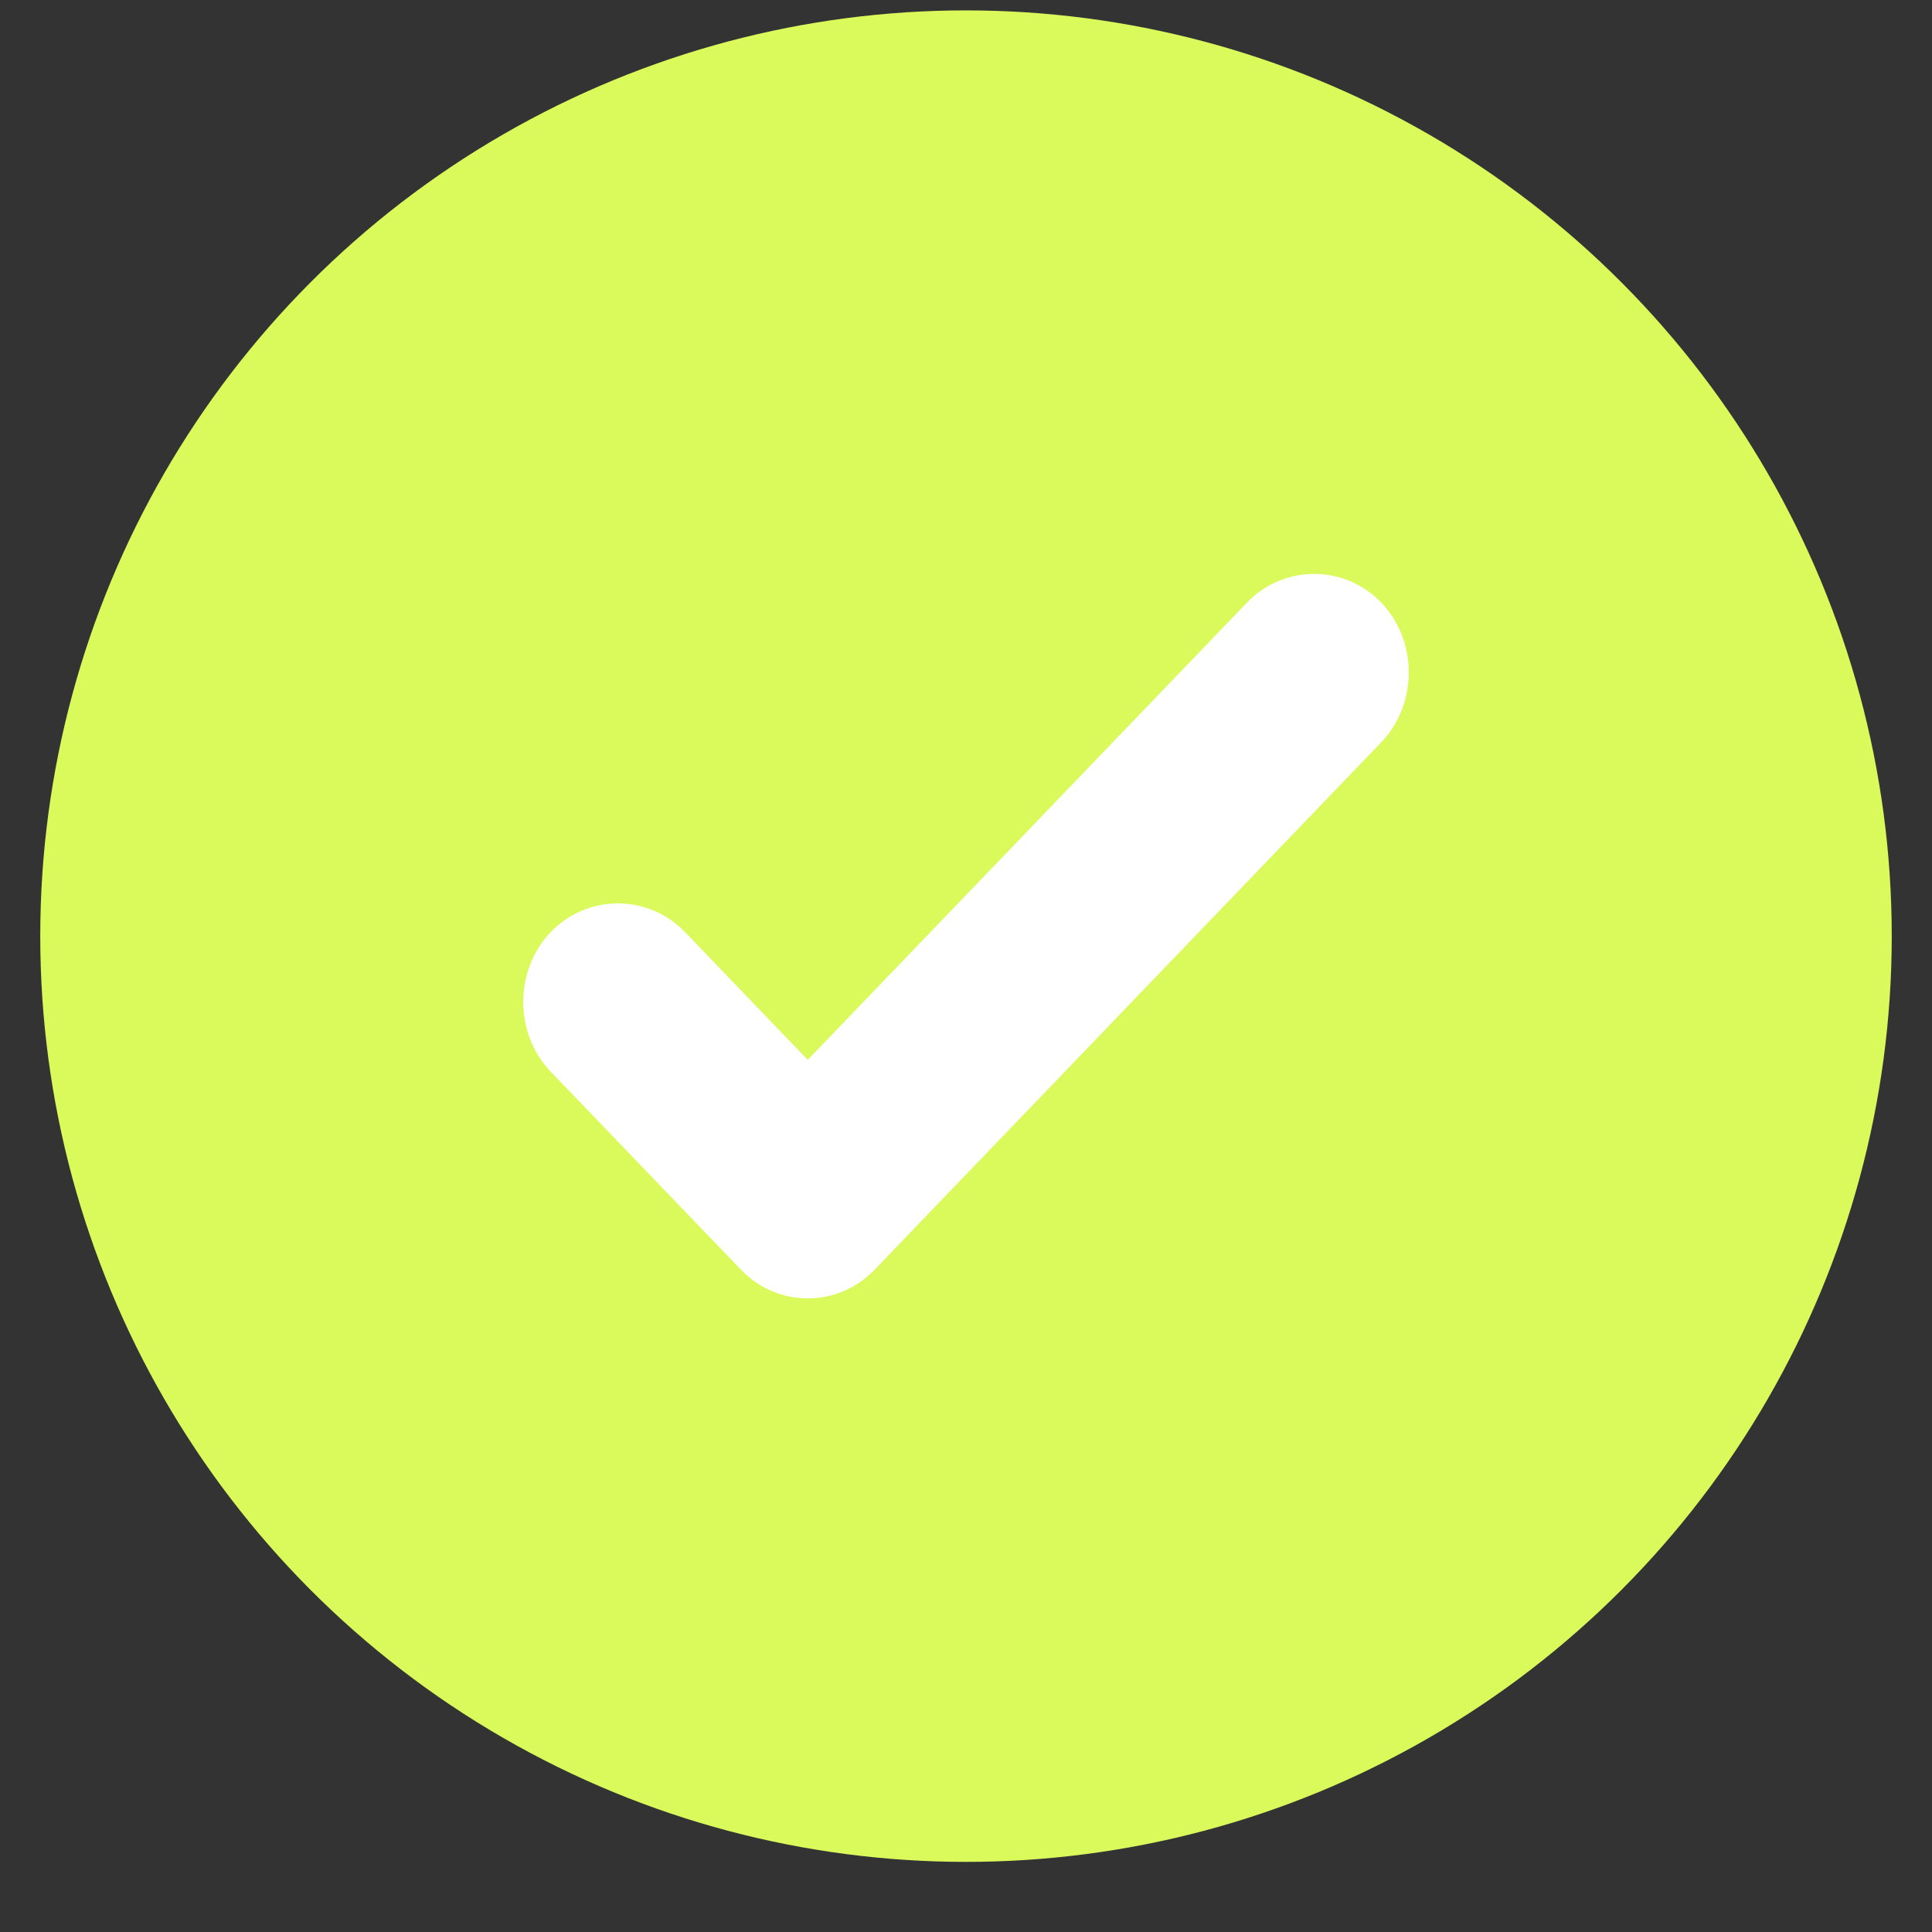
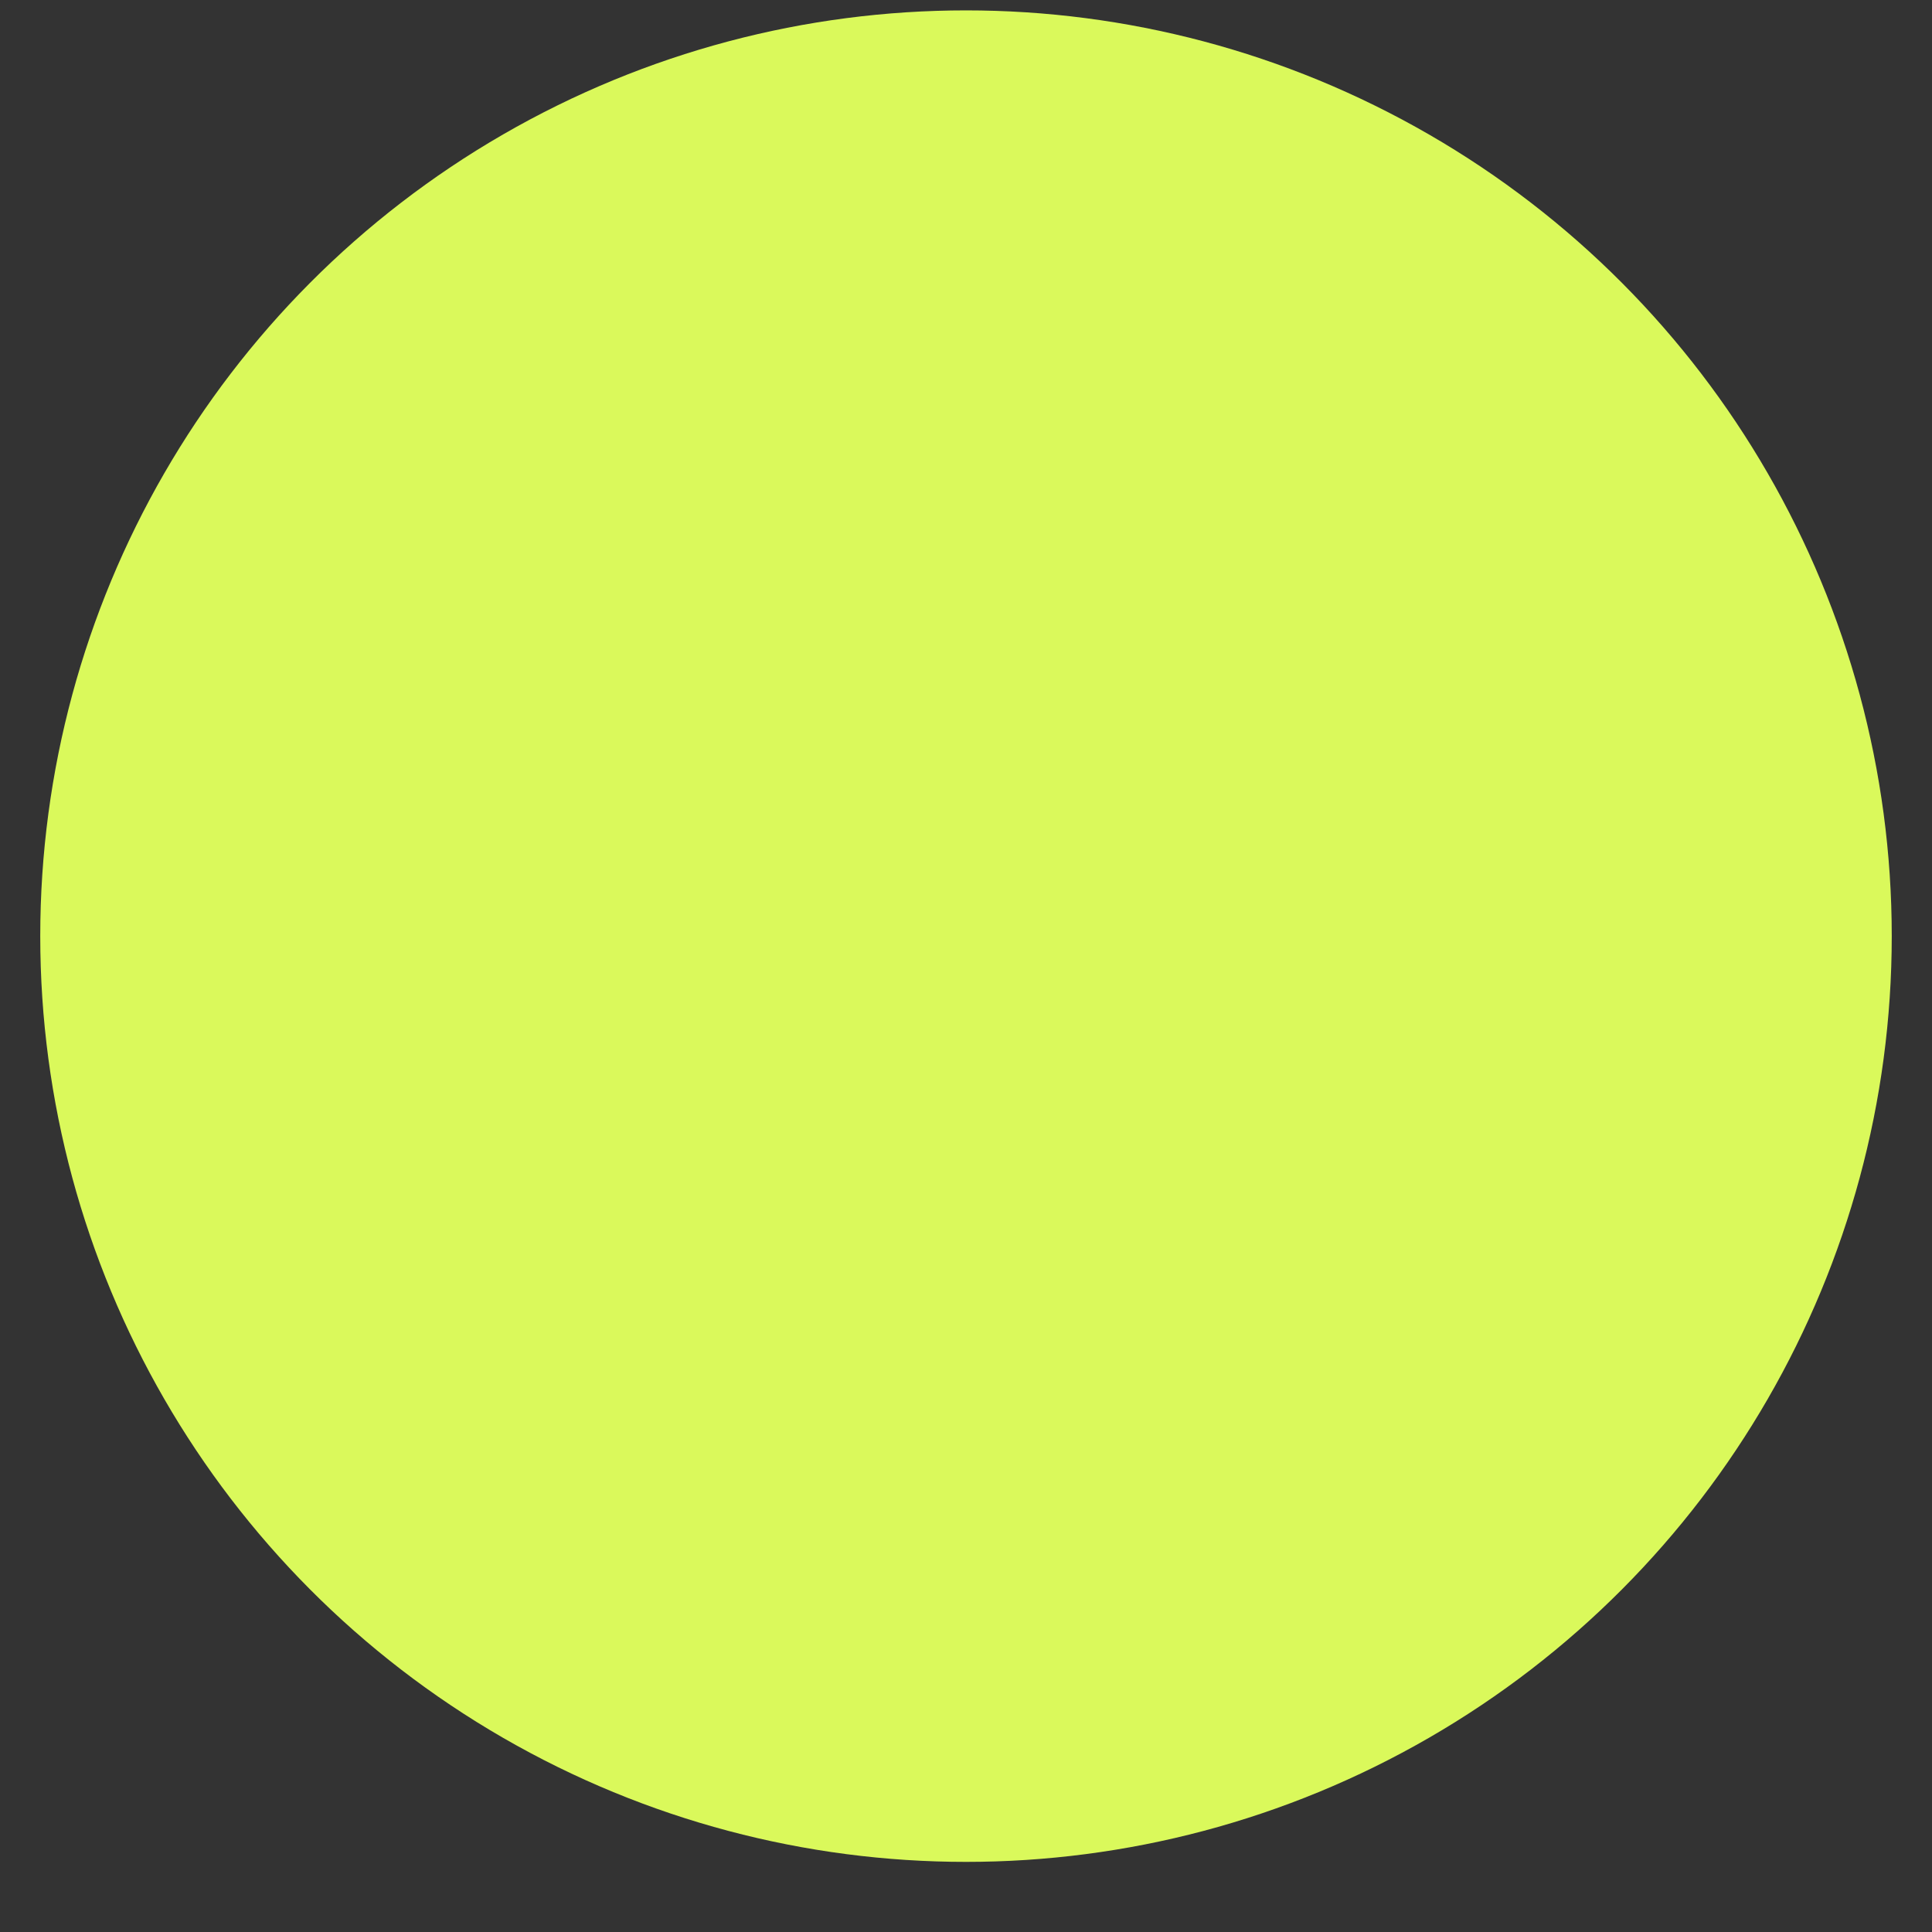
<svg xmlns="http://www.w3.org/2000/svg" width="24" height="24" viewBox="0 0 24 24" fill="none">
  <rect x="0" y="0" width="24" height="24" fill="#333333" stroke="none" />
  <circle cx="12" cy="11.629" r="11.5" fill="#DAF95B" />
-   <path d="M10.034 16.129C9.736 16.129 9.437 16.015 9.201 15.769L6.842 13.314C6.386 12.839 6.386 12.053 6.842 11.578C7.298 11.104 8.053 11.104 8.509 11.578L10.034 13.166L15.491 7.485C15.947 7.011 16.702 7.011 17.158 7.485C17.614 7.96 17.614 8.746 17.158 9.221L10.868 15.769C10.632 16.015 10.333 16.129 10.034 16.129Z" fill="white" />
</svg>